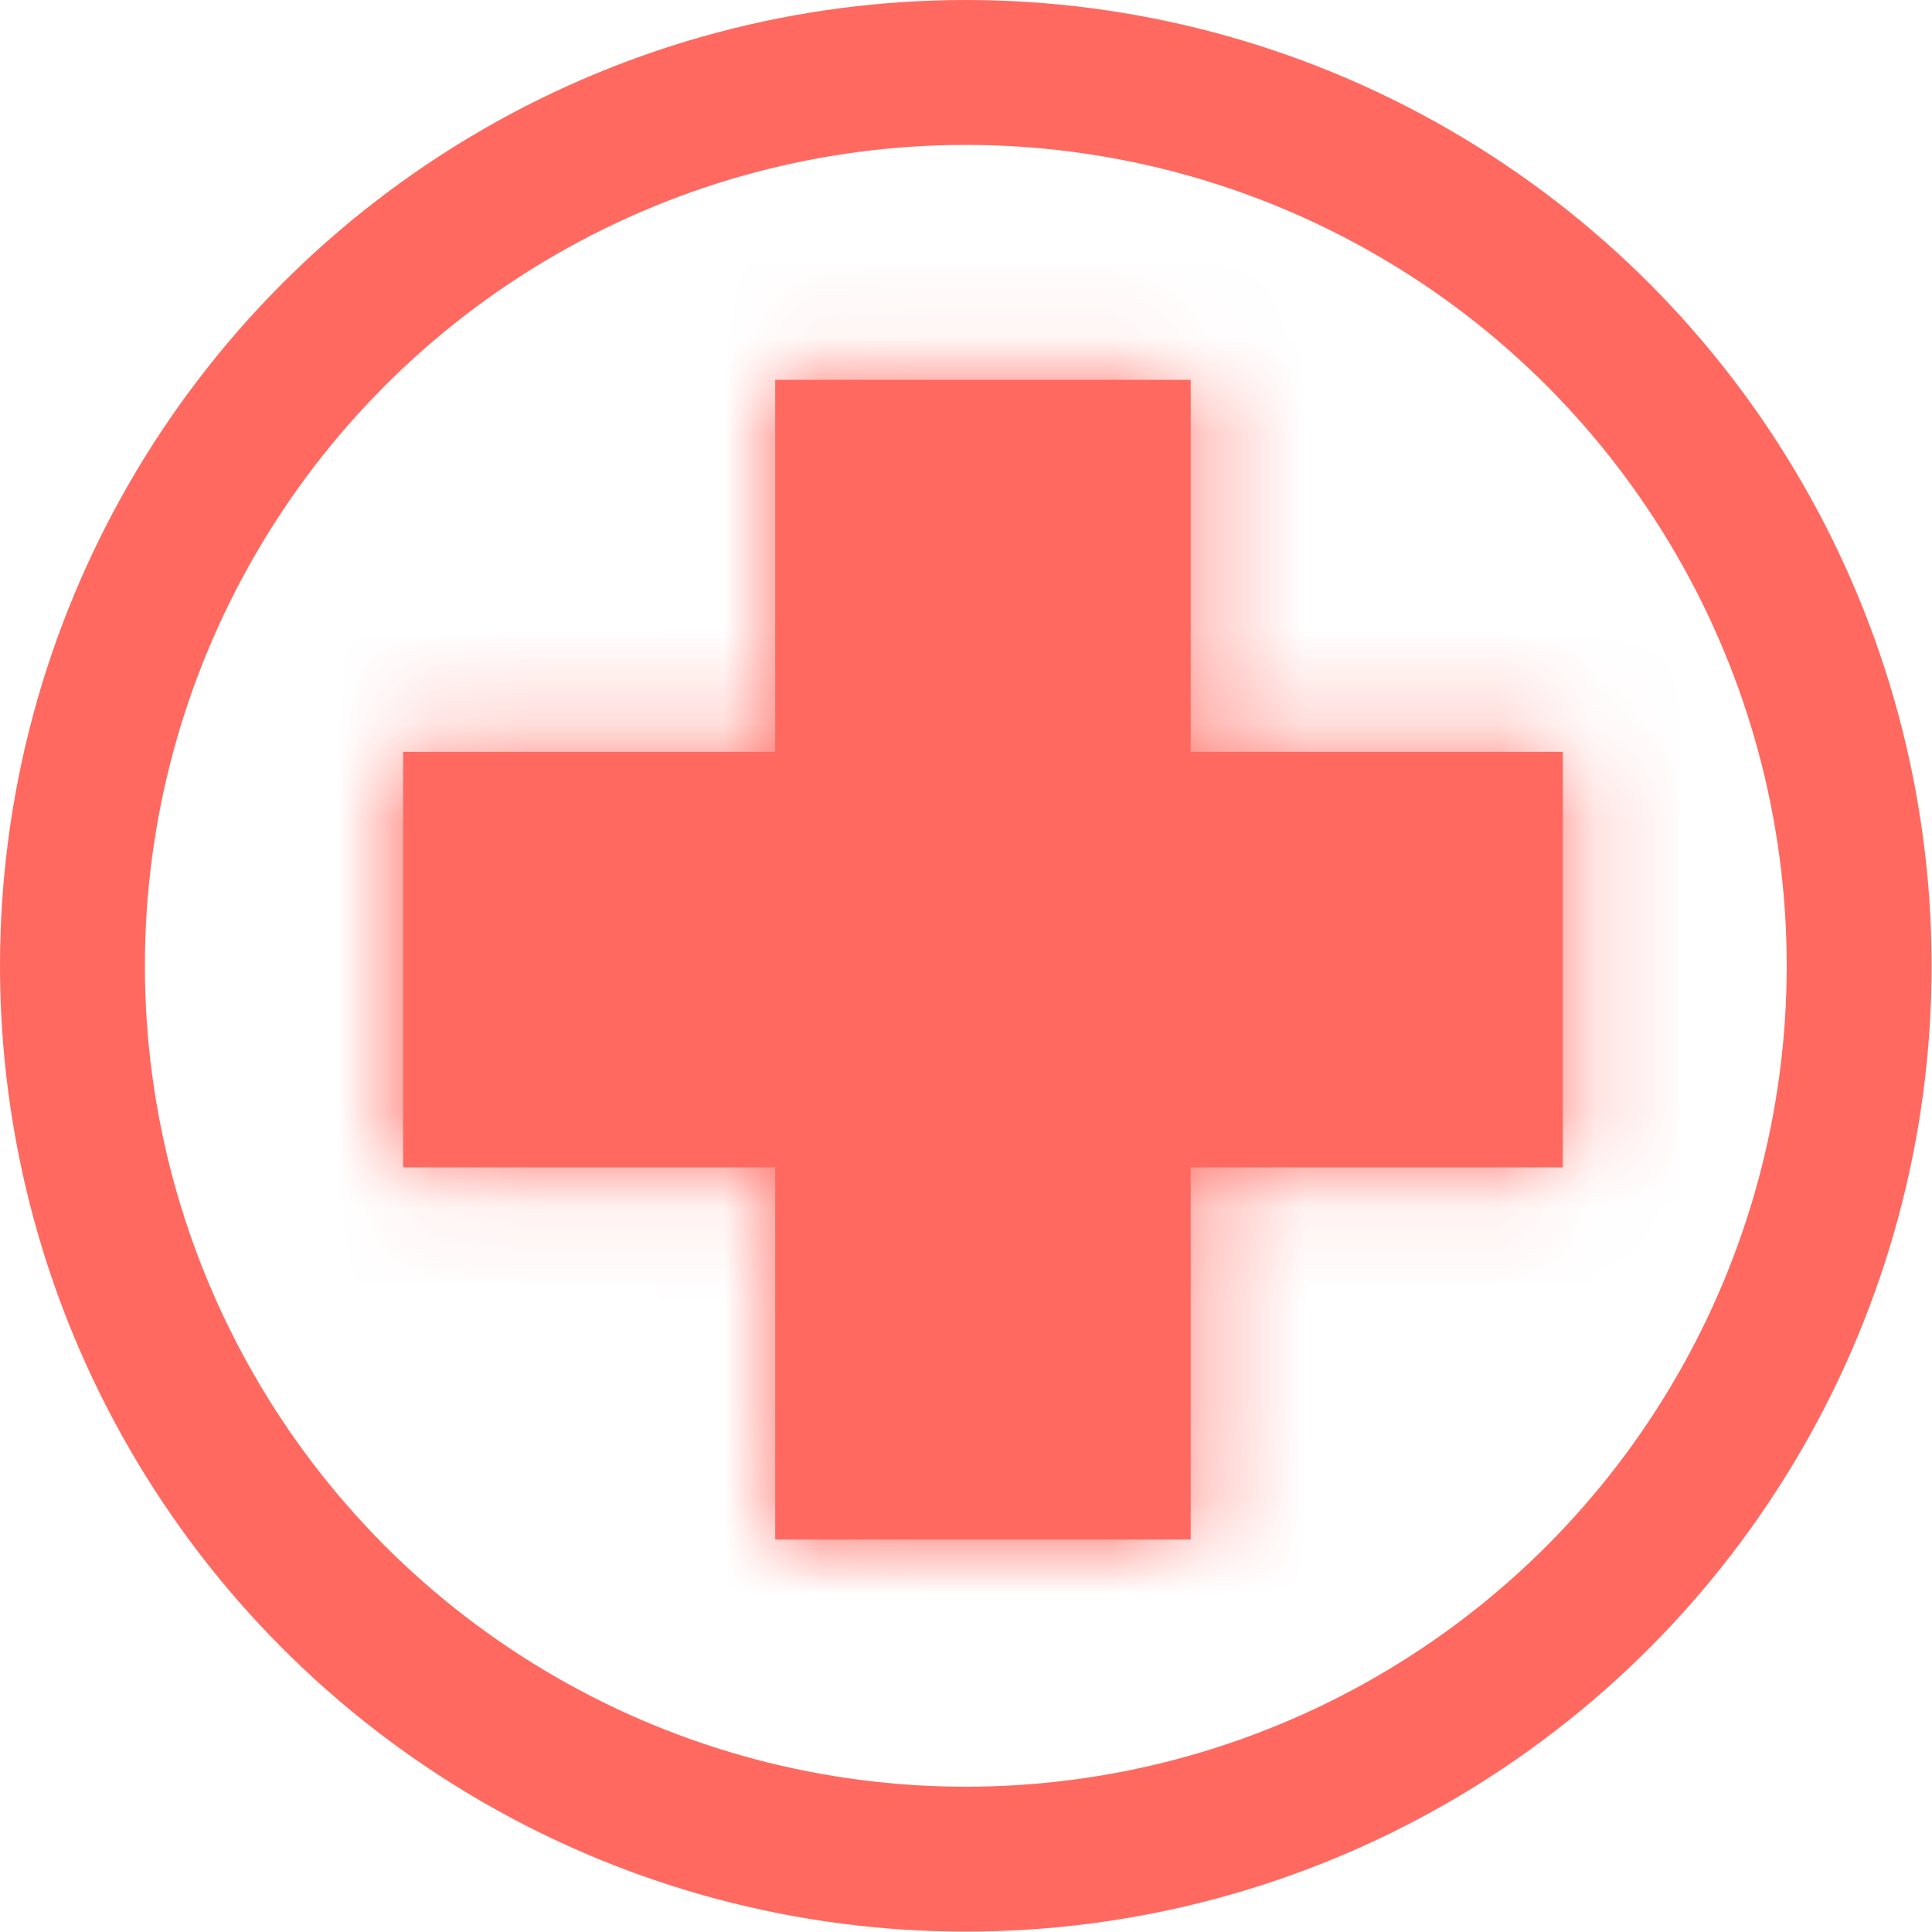
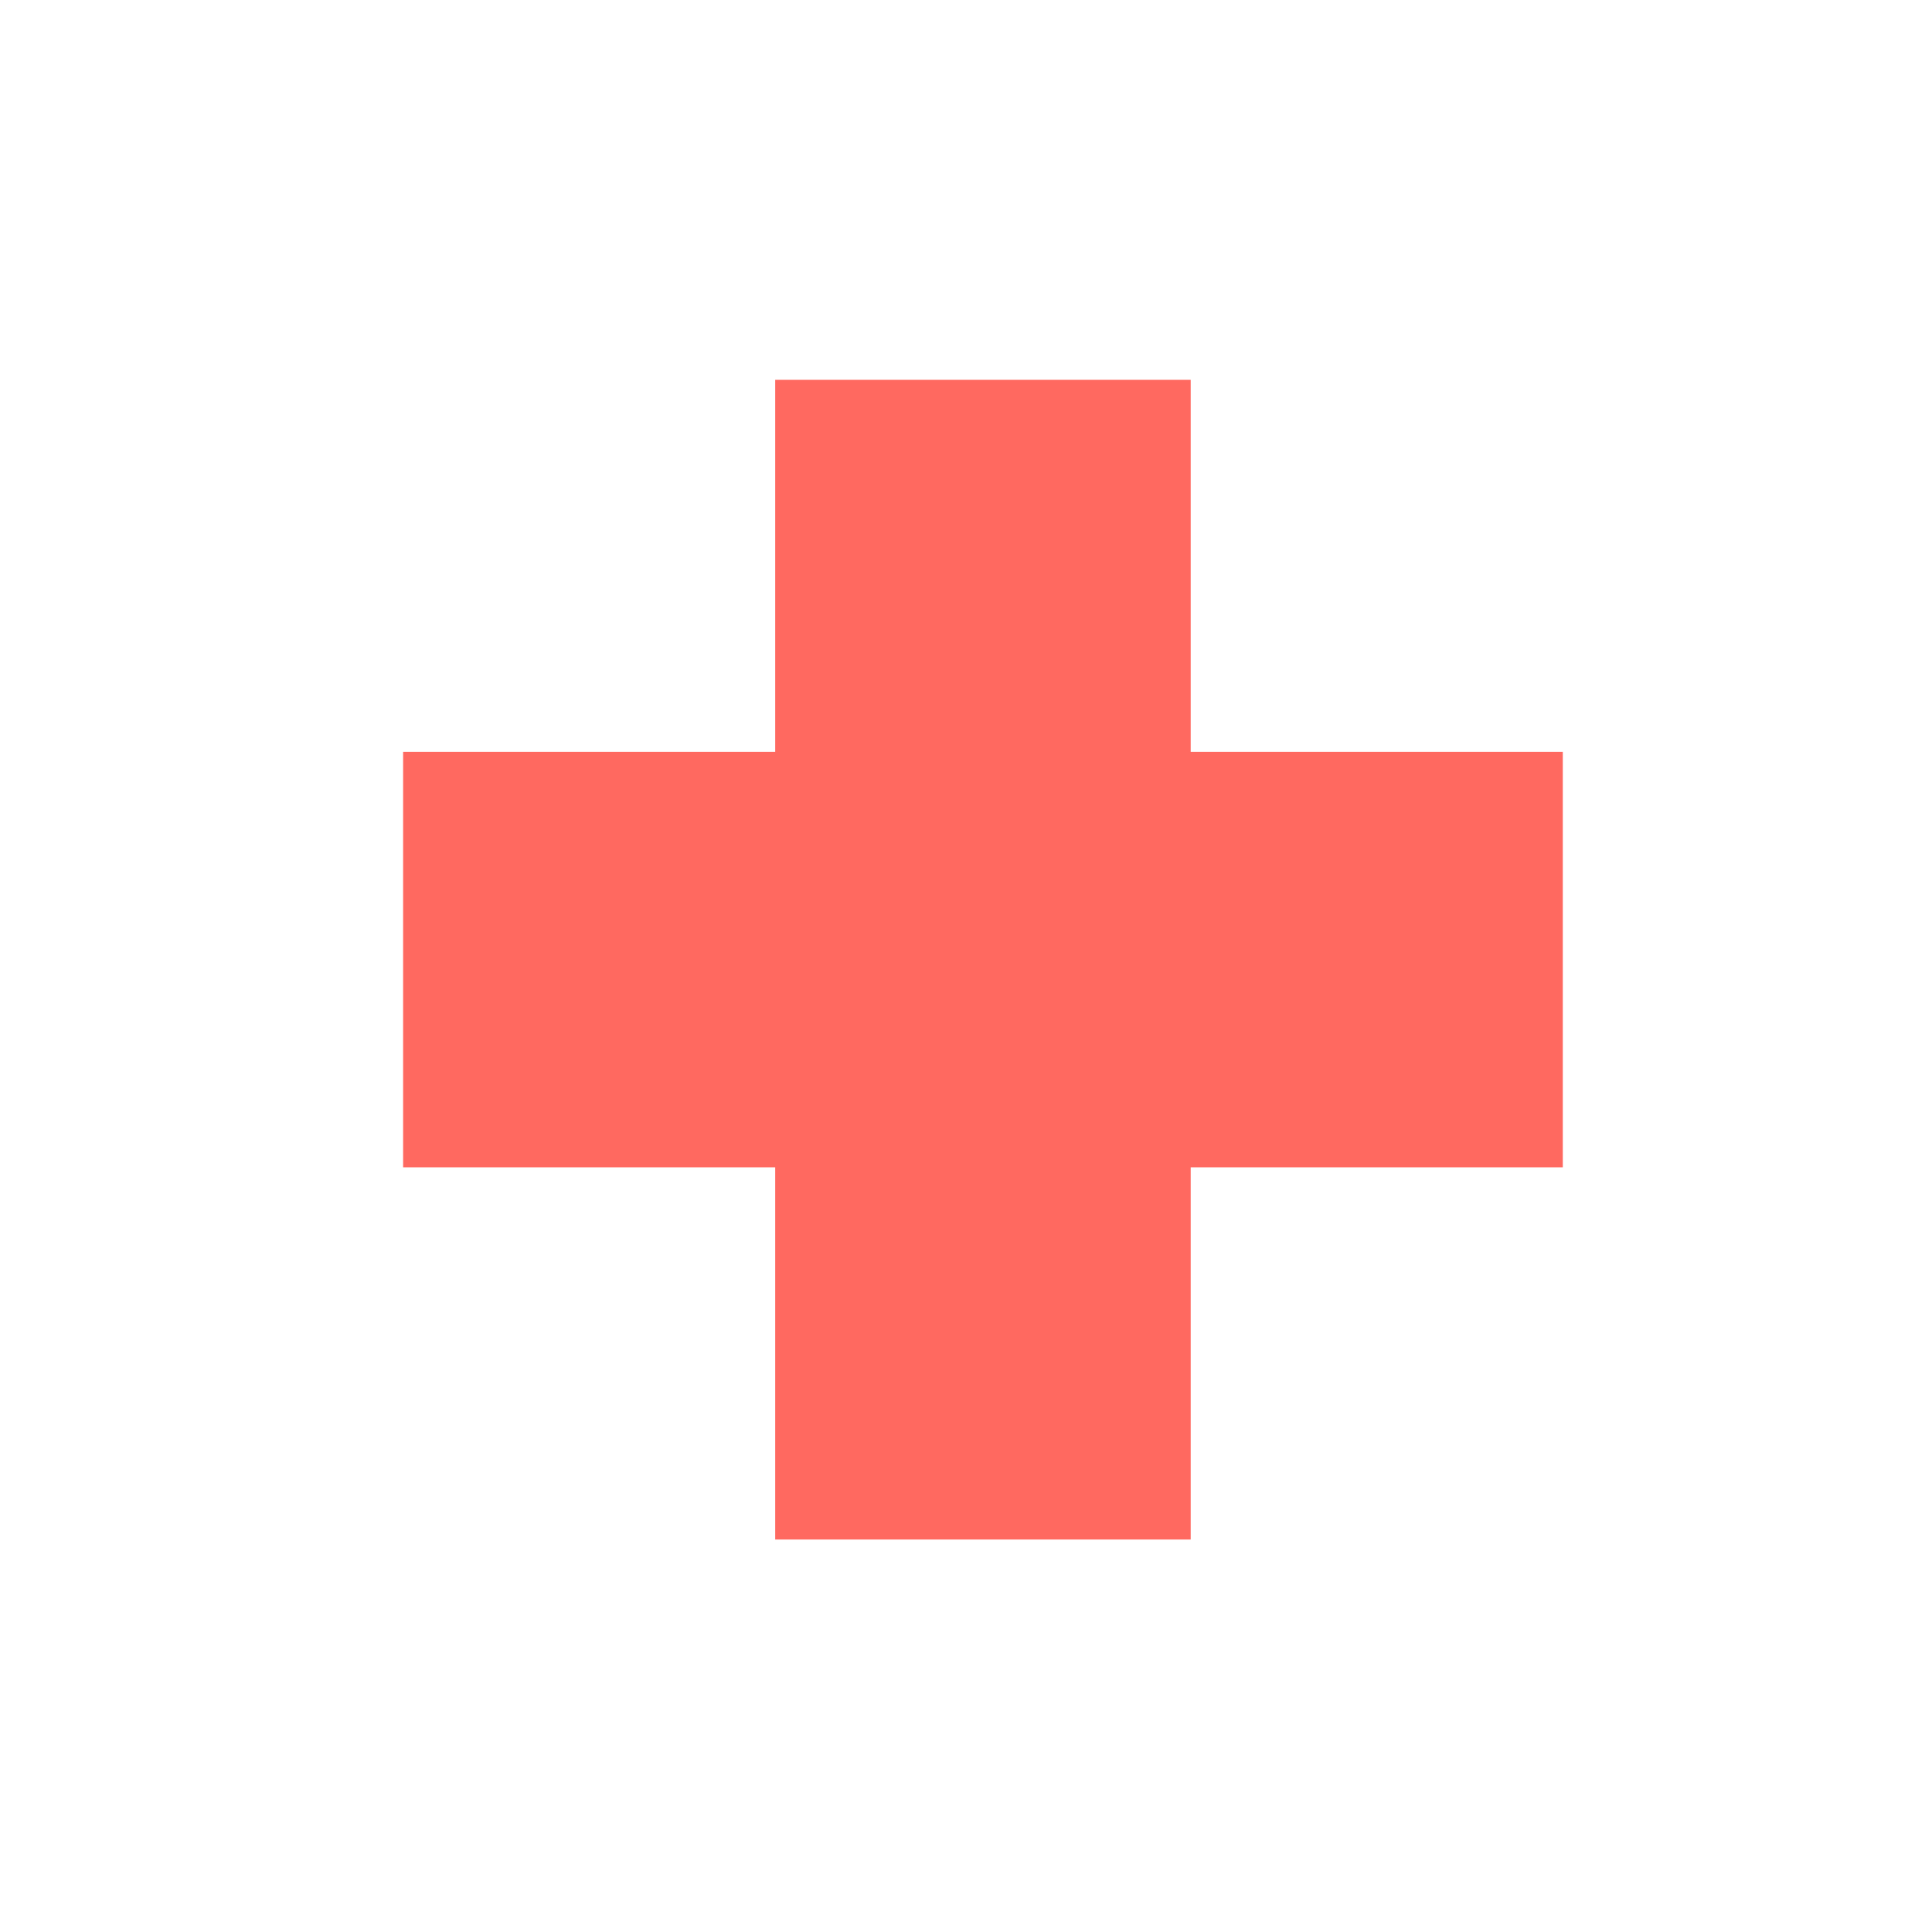
<svg xmlns="http://www.w3.org/2000/svg" width="20" height="20" viewBox="0 0 20 20" fill="none">
-   <circle cx="9.998" cy="9.998" r="9.248" stroke="#FF6960" stroke-width="1.5" />
  <mask id="path-2-inside-1_1147_2325" fill="white">
-     <path fill-rule="evenodd" clip-rule="evenodd" d="M12.326 3.932H8.025V7.783L4.173 7.783V12.084H8.025V15.937H12.326V12.084H16.178V7.783L12.326 7.783V3.932Z" />
+     <path fill-rule="evenodd" clip-rule="evenodd" d="M12.326 3.932H8.025V7.783L4.173 7.783V12.084H8.025V15.937H12.326V12.084H16.178L12.326 7.783V3.932Z" />
  </mask>
  <path fill-rule="evenodd" clip-rule="evenodd" d="M12.326 3.932H8.025V7.783L4.173 7.783V12.084H8.025V15.937H12.326V12.084H16.178V7.783L12.326 7.783V3.932Z" fill="#FF6960" />
-   <path d="M8.025 3.932V2.732H6.825V3.932H8.025ZM12.326 3.932H13.526V2.732H12.326V3.932ZM8.025 7.783V8.983H9.225V7.783H8.025ZM4.173 7.783L4.173 6.583H2.973V7.783H4.173ZM4.173 12.084H2.973V13.284H4.173V12.084ZM8.025 12.084H9.225V10.884H8.025V12.084ZM8.025 15.937H6.825V17.137H8.025V15.937ZM12.326 15.937V17.137H13.526V15.937H12.326ZM12.326 12.084V10.884H11.126V12.084H12.326ZM16.178 12.084V13.284H17.378V12.084H16.178ZM16.178 7.783H17.378V6.583H16.178V7.783ZM12.326 7.783H11.126V8.983H12.326V7.783ZM8.025 5.131H12.326V2.732H8.025V5.131ZM9.225 7.783V3.932H6.825V7.783H9.225ZM4.173 8.983L8.025 8.983V6.583L4.173 6.583L4.173 8.983ZM5.373 12.084V7.783H2.973V12.084H5.373ZM8.025 10.884H4.173V13.284H8.025V10.884ZM9.225 15.937V12.084H6.825V15.937H9.225ZM12.326 14.736H8.025V17.137H12.326V14.736ZM11.126 12.084V15.937H13.526V12.084H11.126ZM16.178 10.884H12.326V13.284H16.178V10.884ZM14.978 7.783V12.084H17.378V7.783H14.978ZM12.326 8.983H16.178V6.583L12.326 6.583V8.983ZM11.126 3.932V7.783H13.526V3.932H11.126Z" fill="#FF6960" mask="url(#path-2-inside-1_1147_2325)" />
</svg>